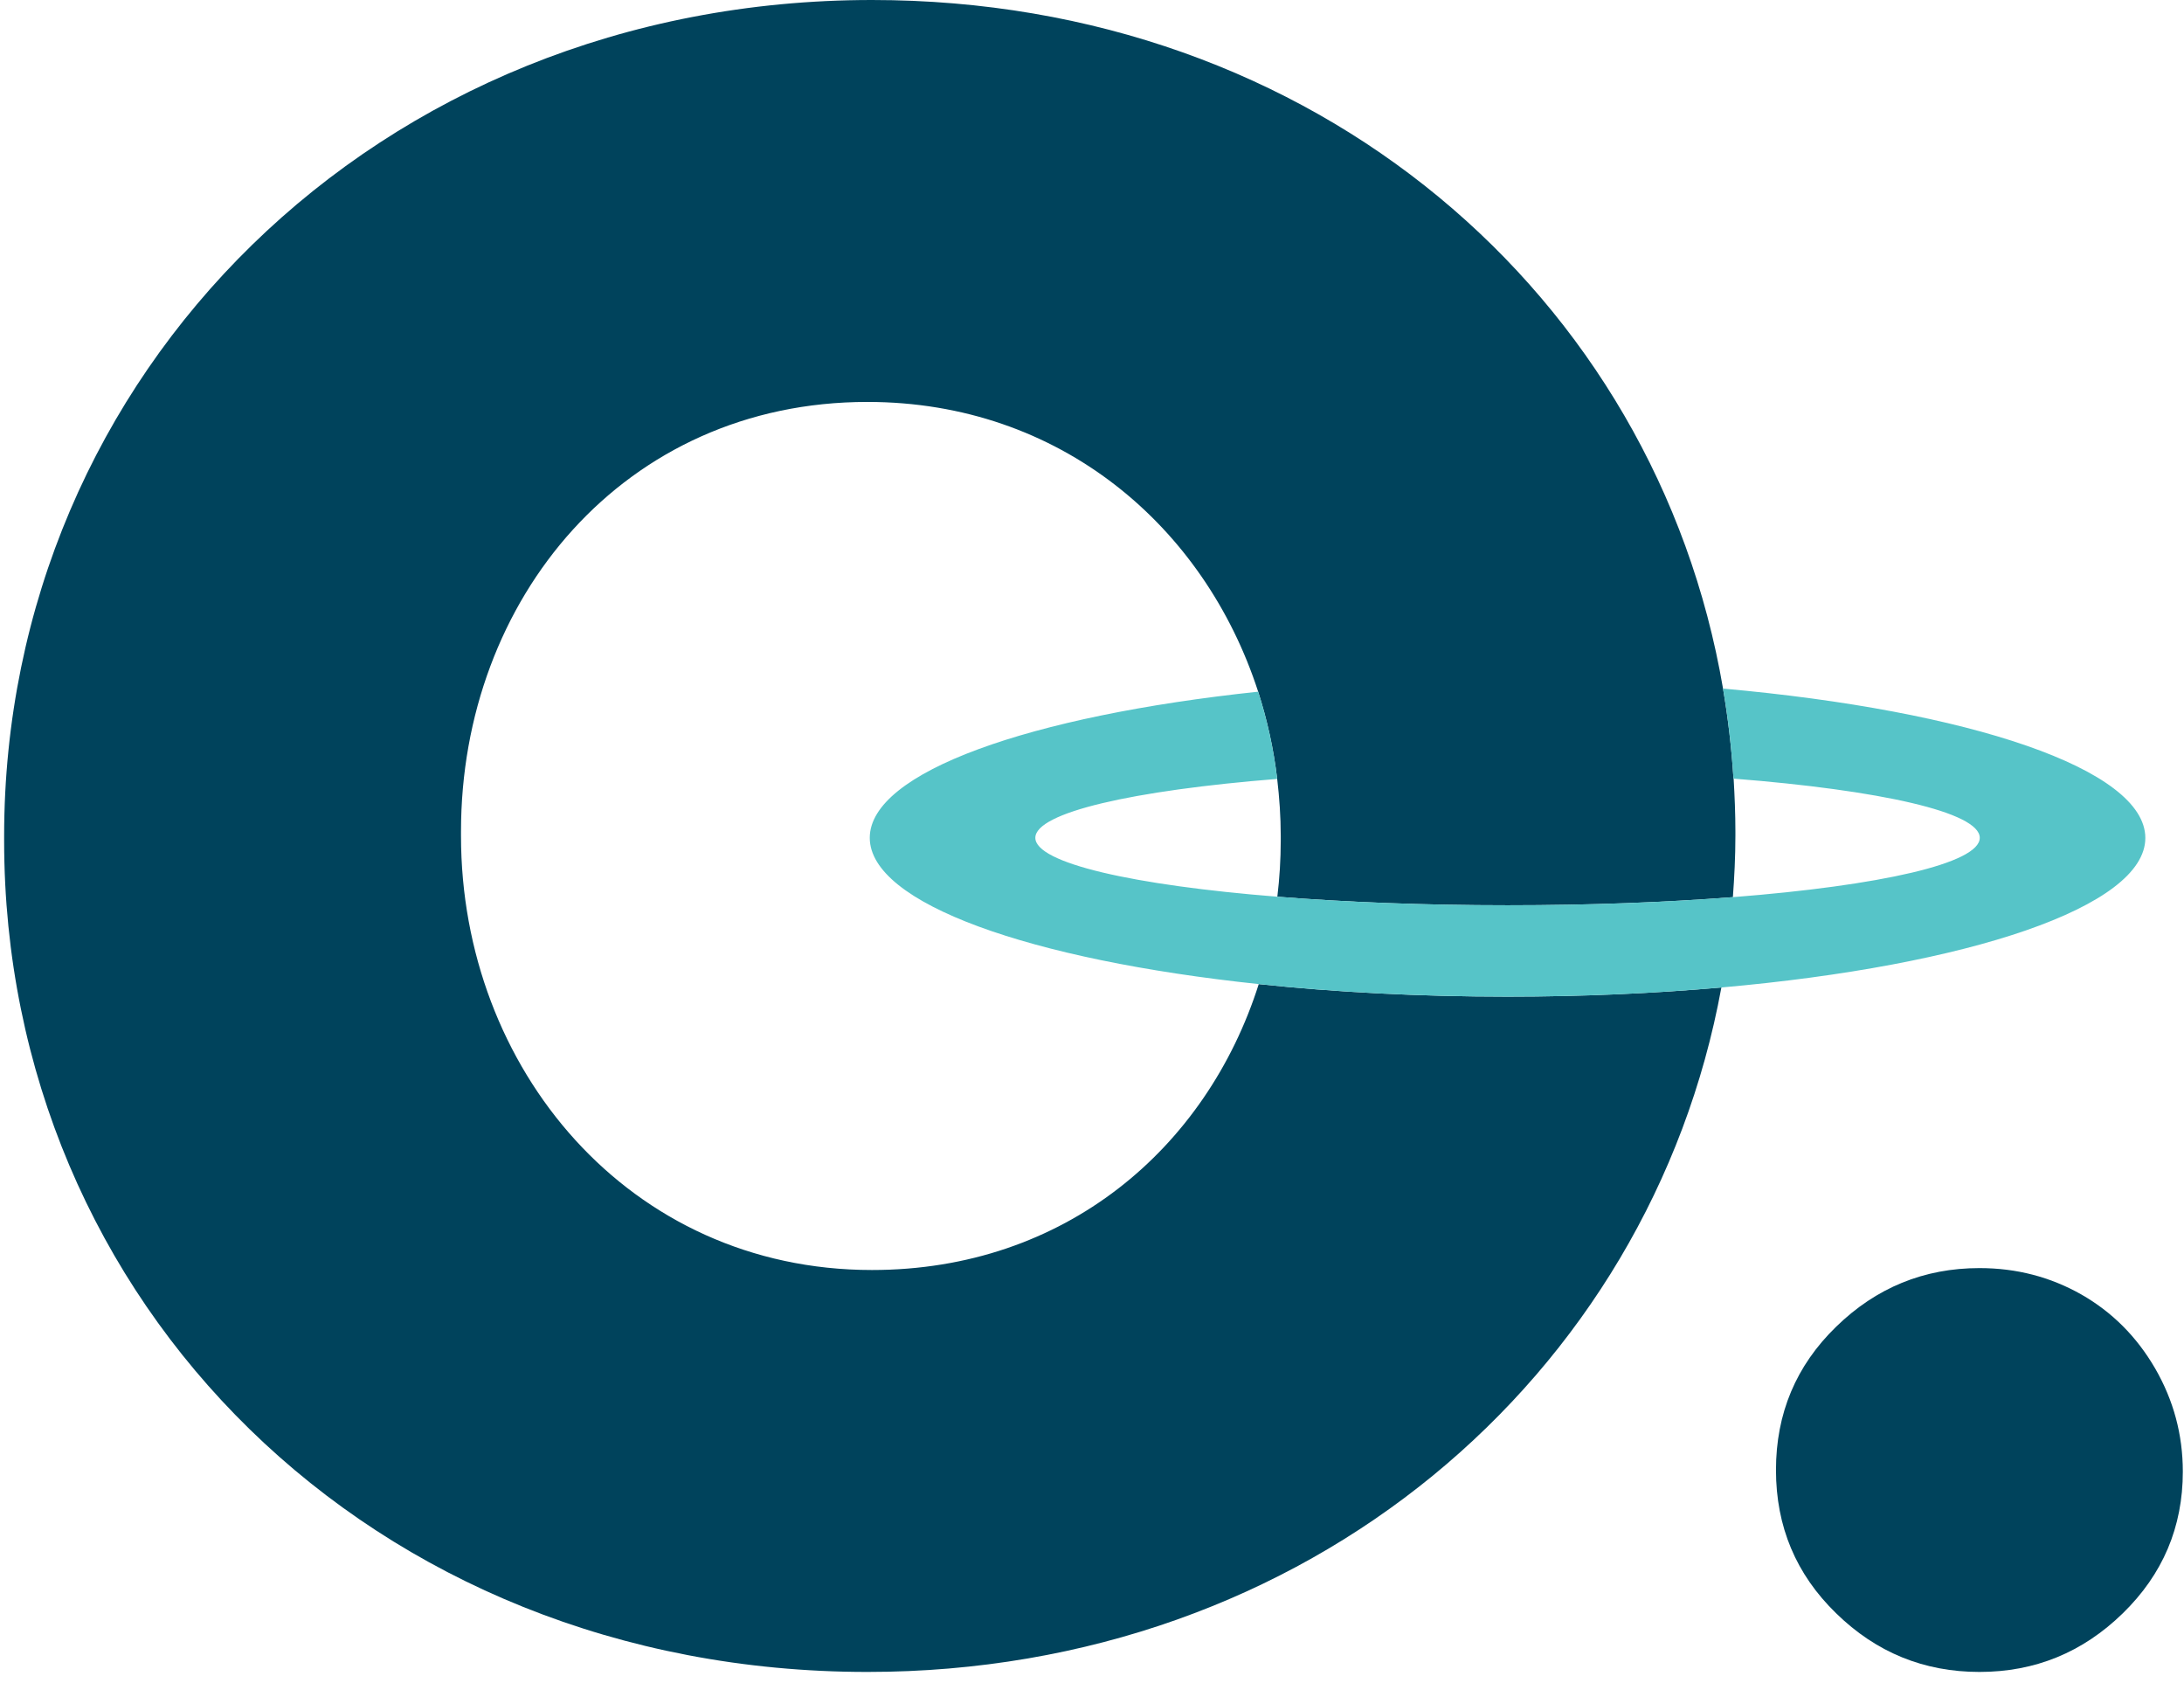
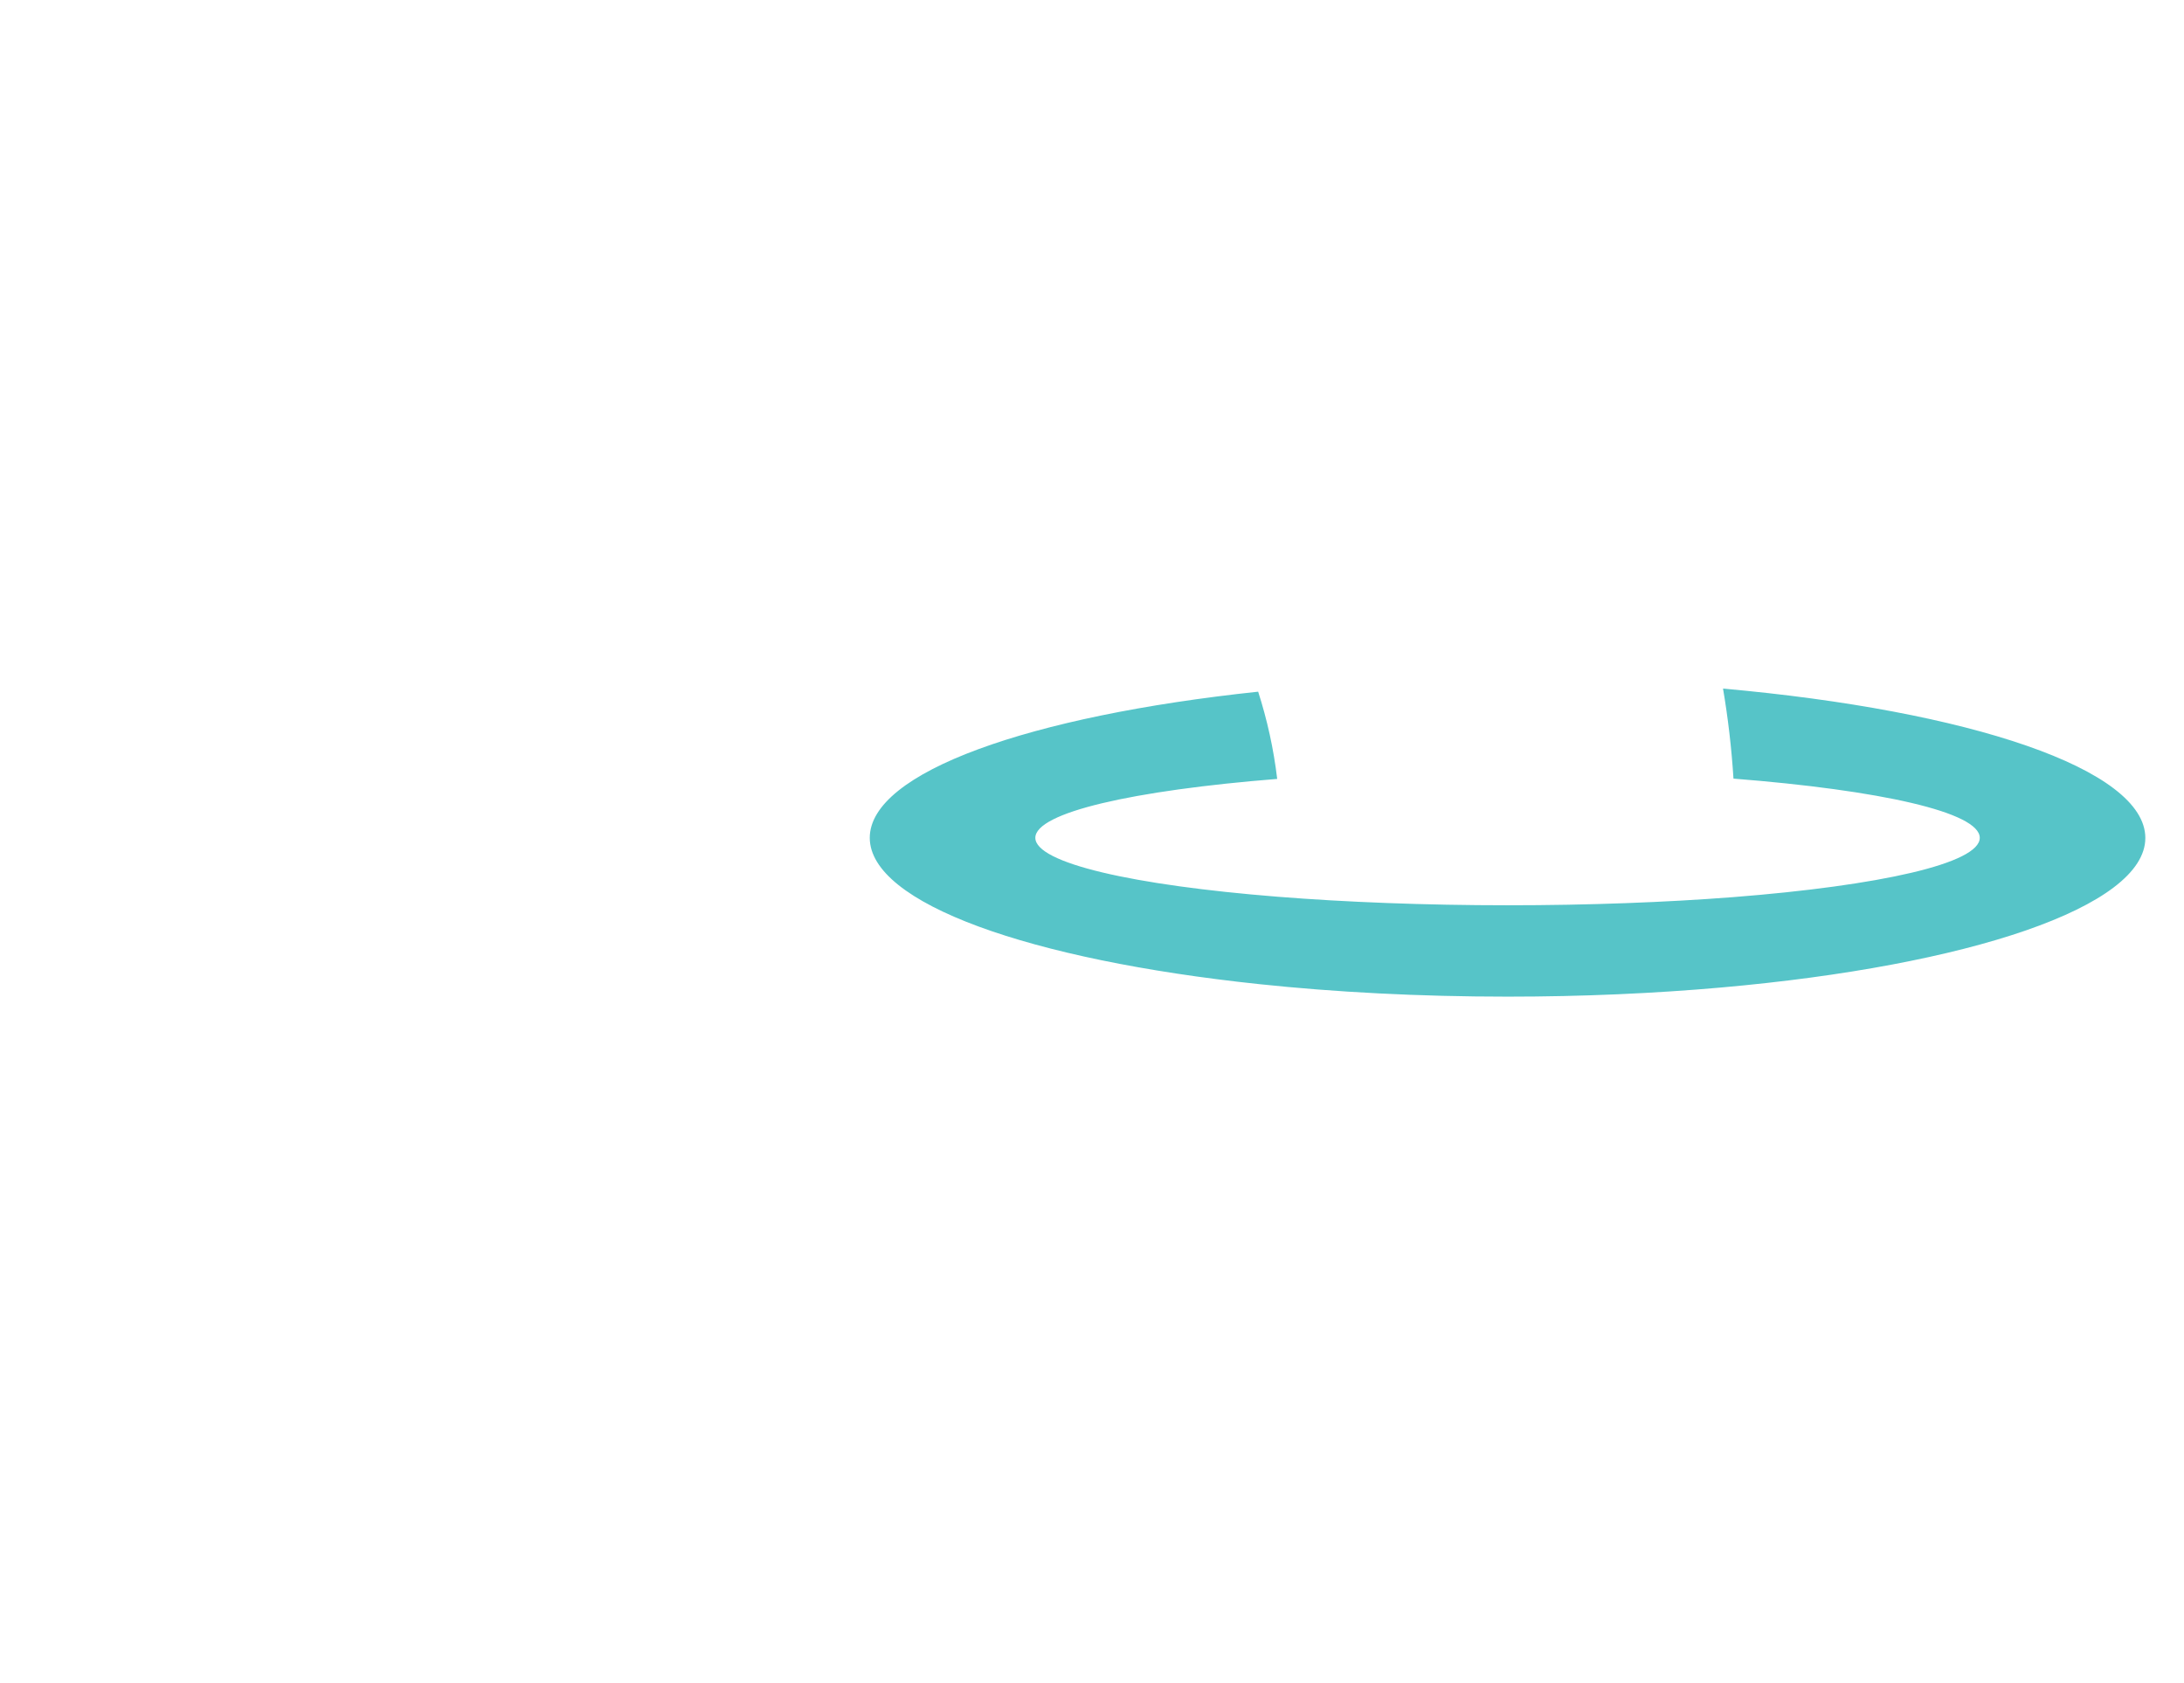
<svg xmlns="http://www.w3.org/2000/svg" width="148" height="114" viewBox="0 0 148 114" fill="none">
  <g clip-path="url(#clip0_2001_78804)">
-     <path d="M143.85 109.3C141.13 111.95 137.9 113.27 134.14 113.27C130.38 113.27 127.14 111.95 124.43 109.3C121.71 106.66 120.35 103.42 120.35 99.59C120.35 95.76 121.71 92.52 124.43 89.88C127.14 87.24 130.38 85.91 134.14 85.91C136.65 85.91 138.94 86.51 141.03 87.69C143.12 88.88 144.79 90.55 146.04 92.7C147.29 94.86 147.92 97.19 147.92 99.7C147.92 103.46 146.56 106.66 143.85 109.3Z" fill="#00435C" />
-     <path d="M117.47 52.75C117.34 50.68 117.1 48.64 116.76 46.64C112.22 20.04 89.15 0 59.09 0C25.49 0 0.28 25.36 0.28 56.64V56.95C0.28 88.22 25.17 113.27 58.78 113.27C88.62 113.27 111.82 93.27 116.65 66.9C112.12 67.3 107.24 67.52 102.16 67.52C96.18 67.52 90.48 67.22 85.3 66.67C81.76 77.81 72.15 86.04 59.09 86.04C42.6 86.04 31.24 72.35 31.24 56.63V56.32C31.24 40.6 42.29 27.23 58.78 27.23C71.83 27.23 81.63 35.65 85.26 46.86C85.87 48.76 86.31 50.74 86.55 52.77C86.7 54.04 86.79 55.33 86.79 56.63V56.94C86.79 58.23 86.71 59.5 86.56 60.75C91.18 61.12 96.49 61.33 102.16 61.33C107.83 61.33 112.89 61.13 117.43 60.78C117.53 59.41 117.6 58.03 117.6 56.63V56.32C117.6 55.12 117.55 53.93 117.48 52.74L117.47 52.75Z" fill="#00435C" />
    <path d="M116.76 46.64C117.1 48.64 117.34 50.68 117.47 52.75C127.41 53.53 134.16 55.03 134.16 56.76C134.16 58.49 127.4 60 117.43 60.78C112.89 61.13 107.69 61.33 102.16 61.33C96.63 61.33 91.18 61.12 86.56 60.75C76.78 59.97 70.16 58.47 70.16 56.76C70.16 55.05 76.77 53.55 86.55 52.77C86.31 50.74 85.87 48.76 85.26 46.86C69.79 48.5 58.94 52.31 58.94 56.76C58.94 61.21 69.81 65.03 85.3 66.67C90.48 67.22 96.18 67.52 102.16 67.52C107.25 67.52 112.12 67.3 116.65 66.9C133.39 65.42 145.38 61.44 145.38 56.77C145.38 52.1 133.45 48.14 116.76 46.65V46.64Z" fill="#56C4C8" />
  </g>
  <defs>
    <clipPath id="clip0_2001_78804">
      <rect width="147.64" height="113.27" fill="white" transform="translate(0.28)" />
    </clipPath>
  </defs>
</svg>